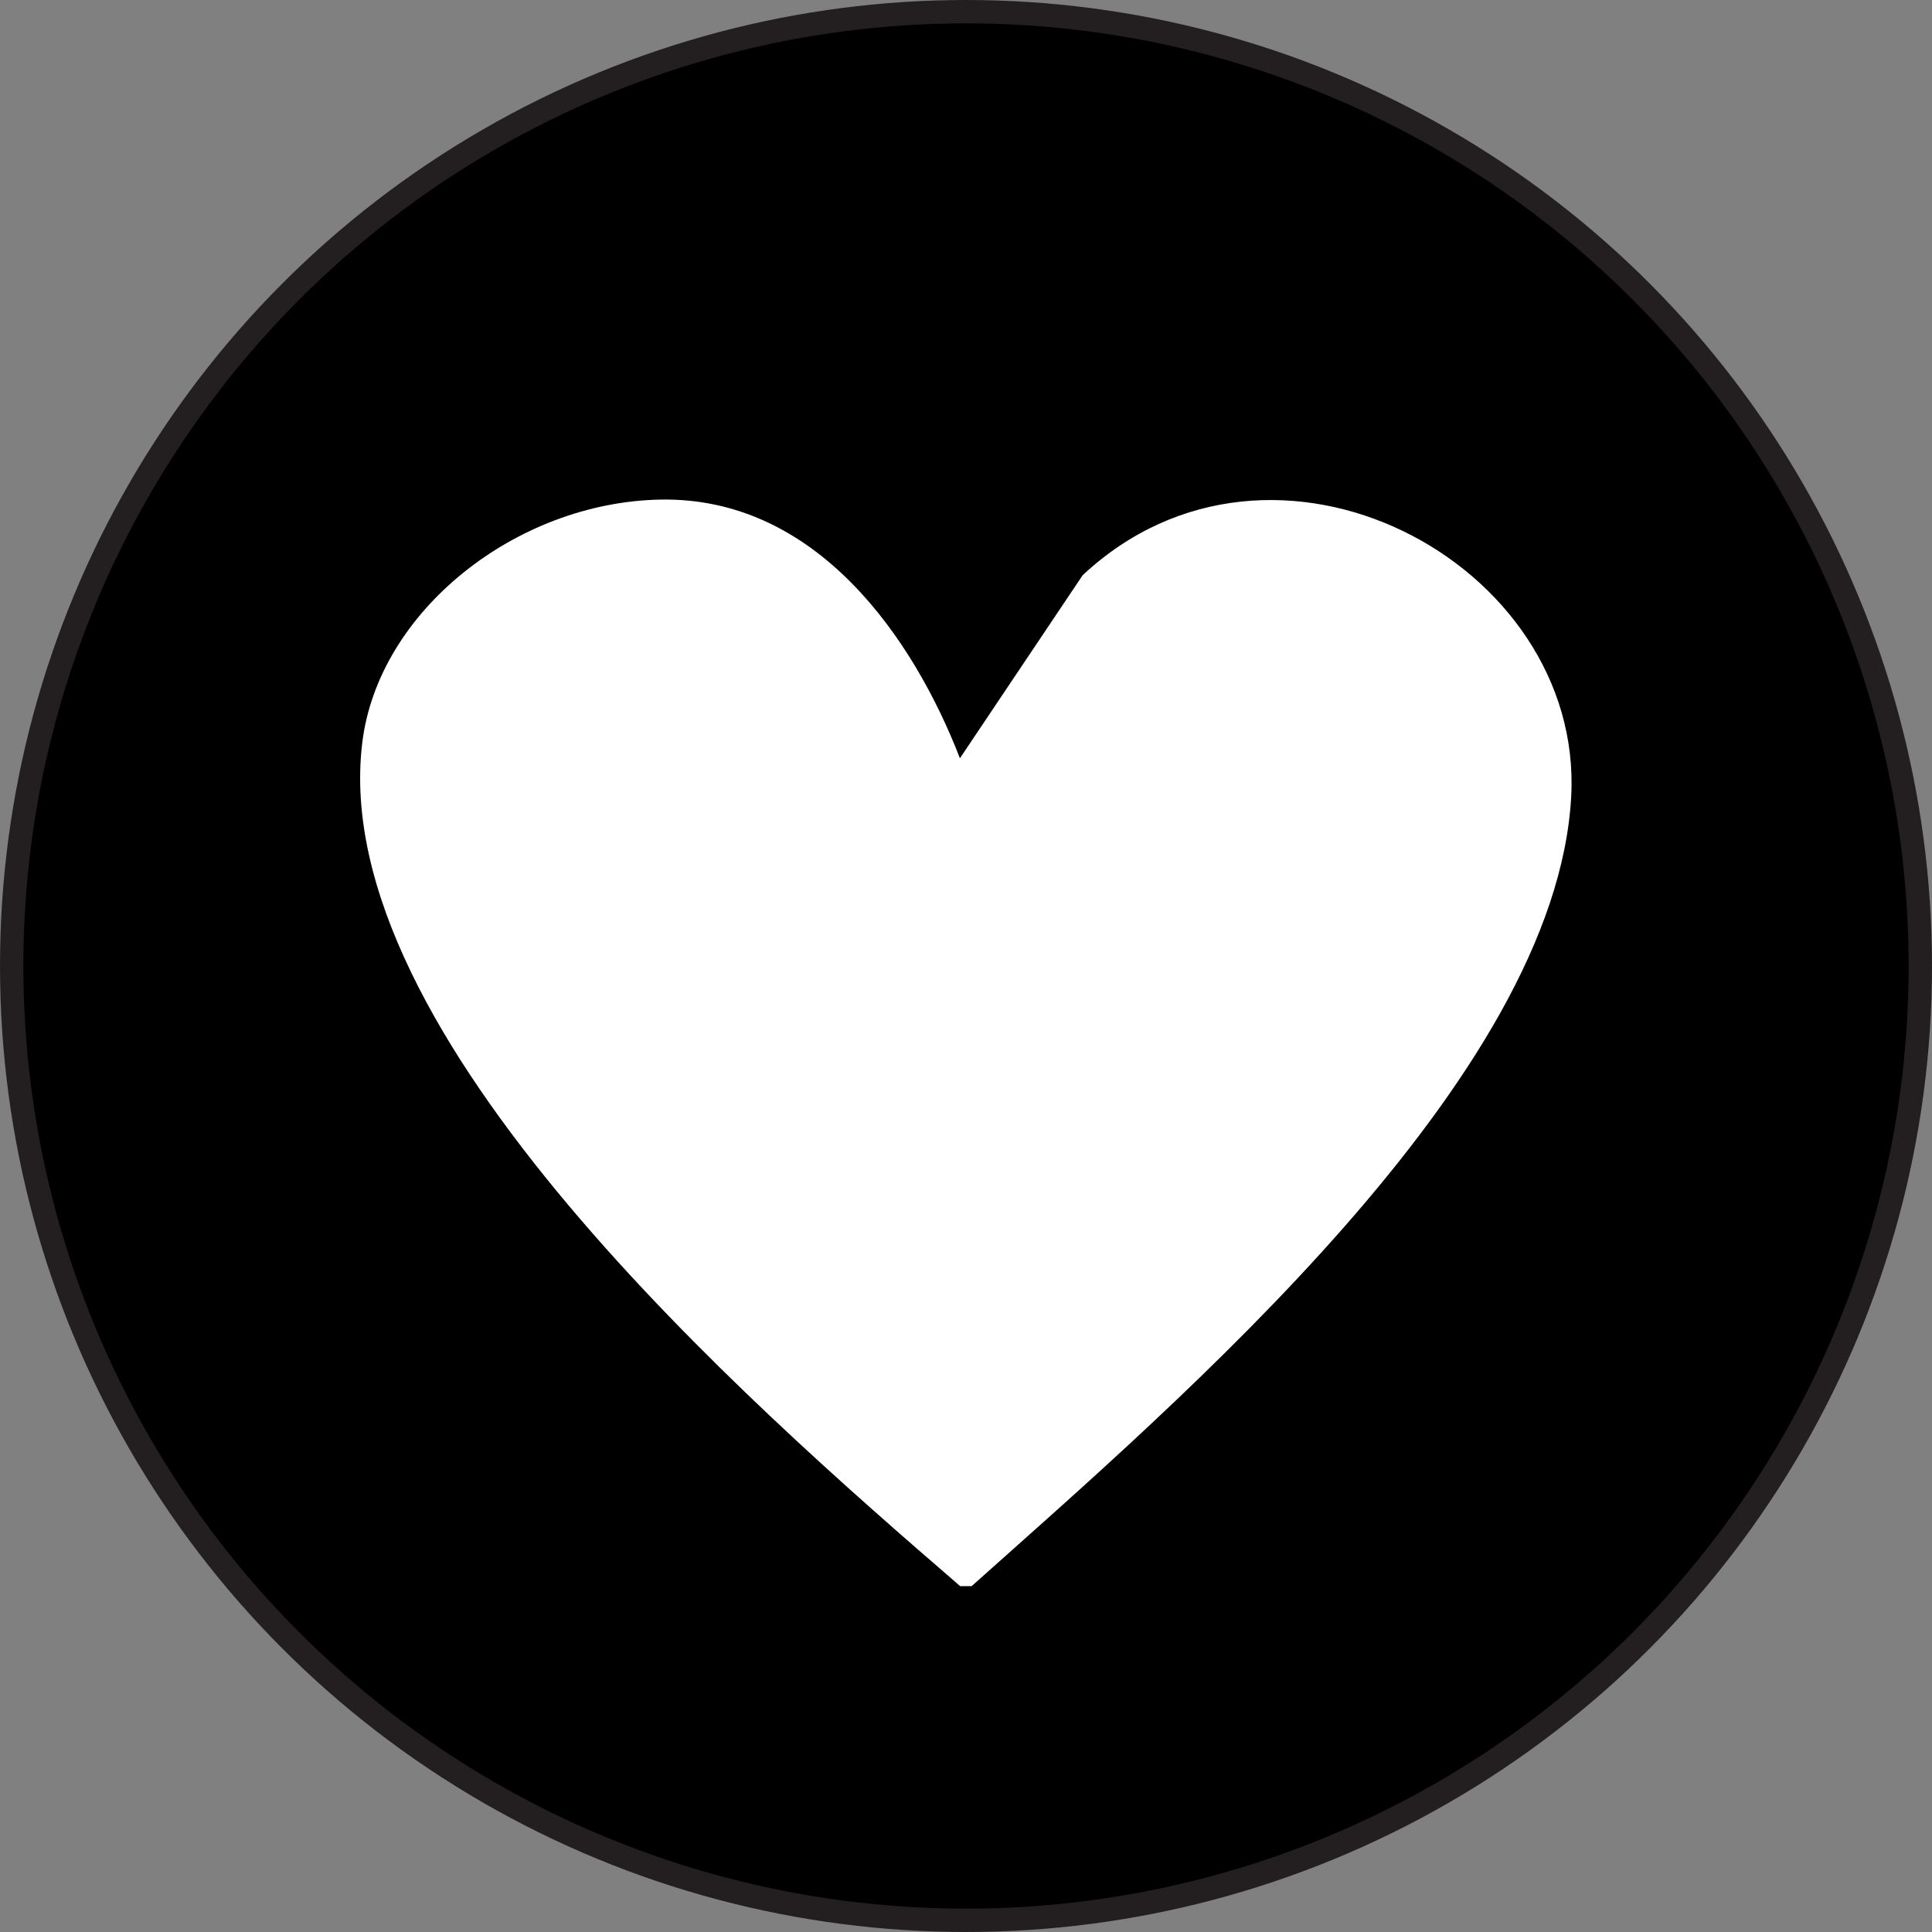
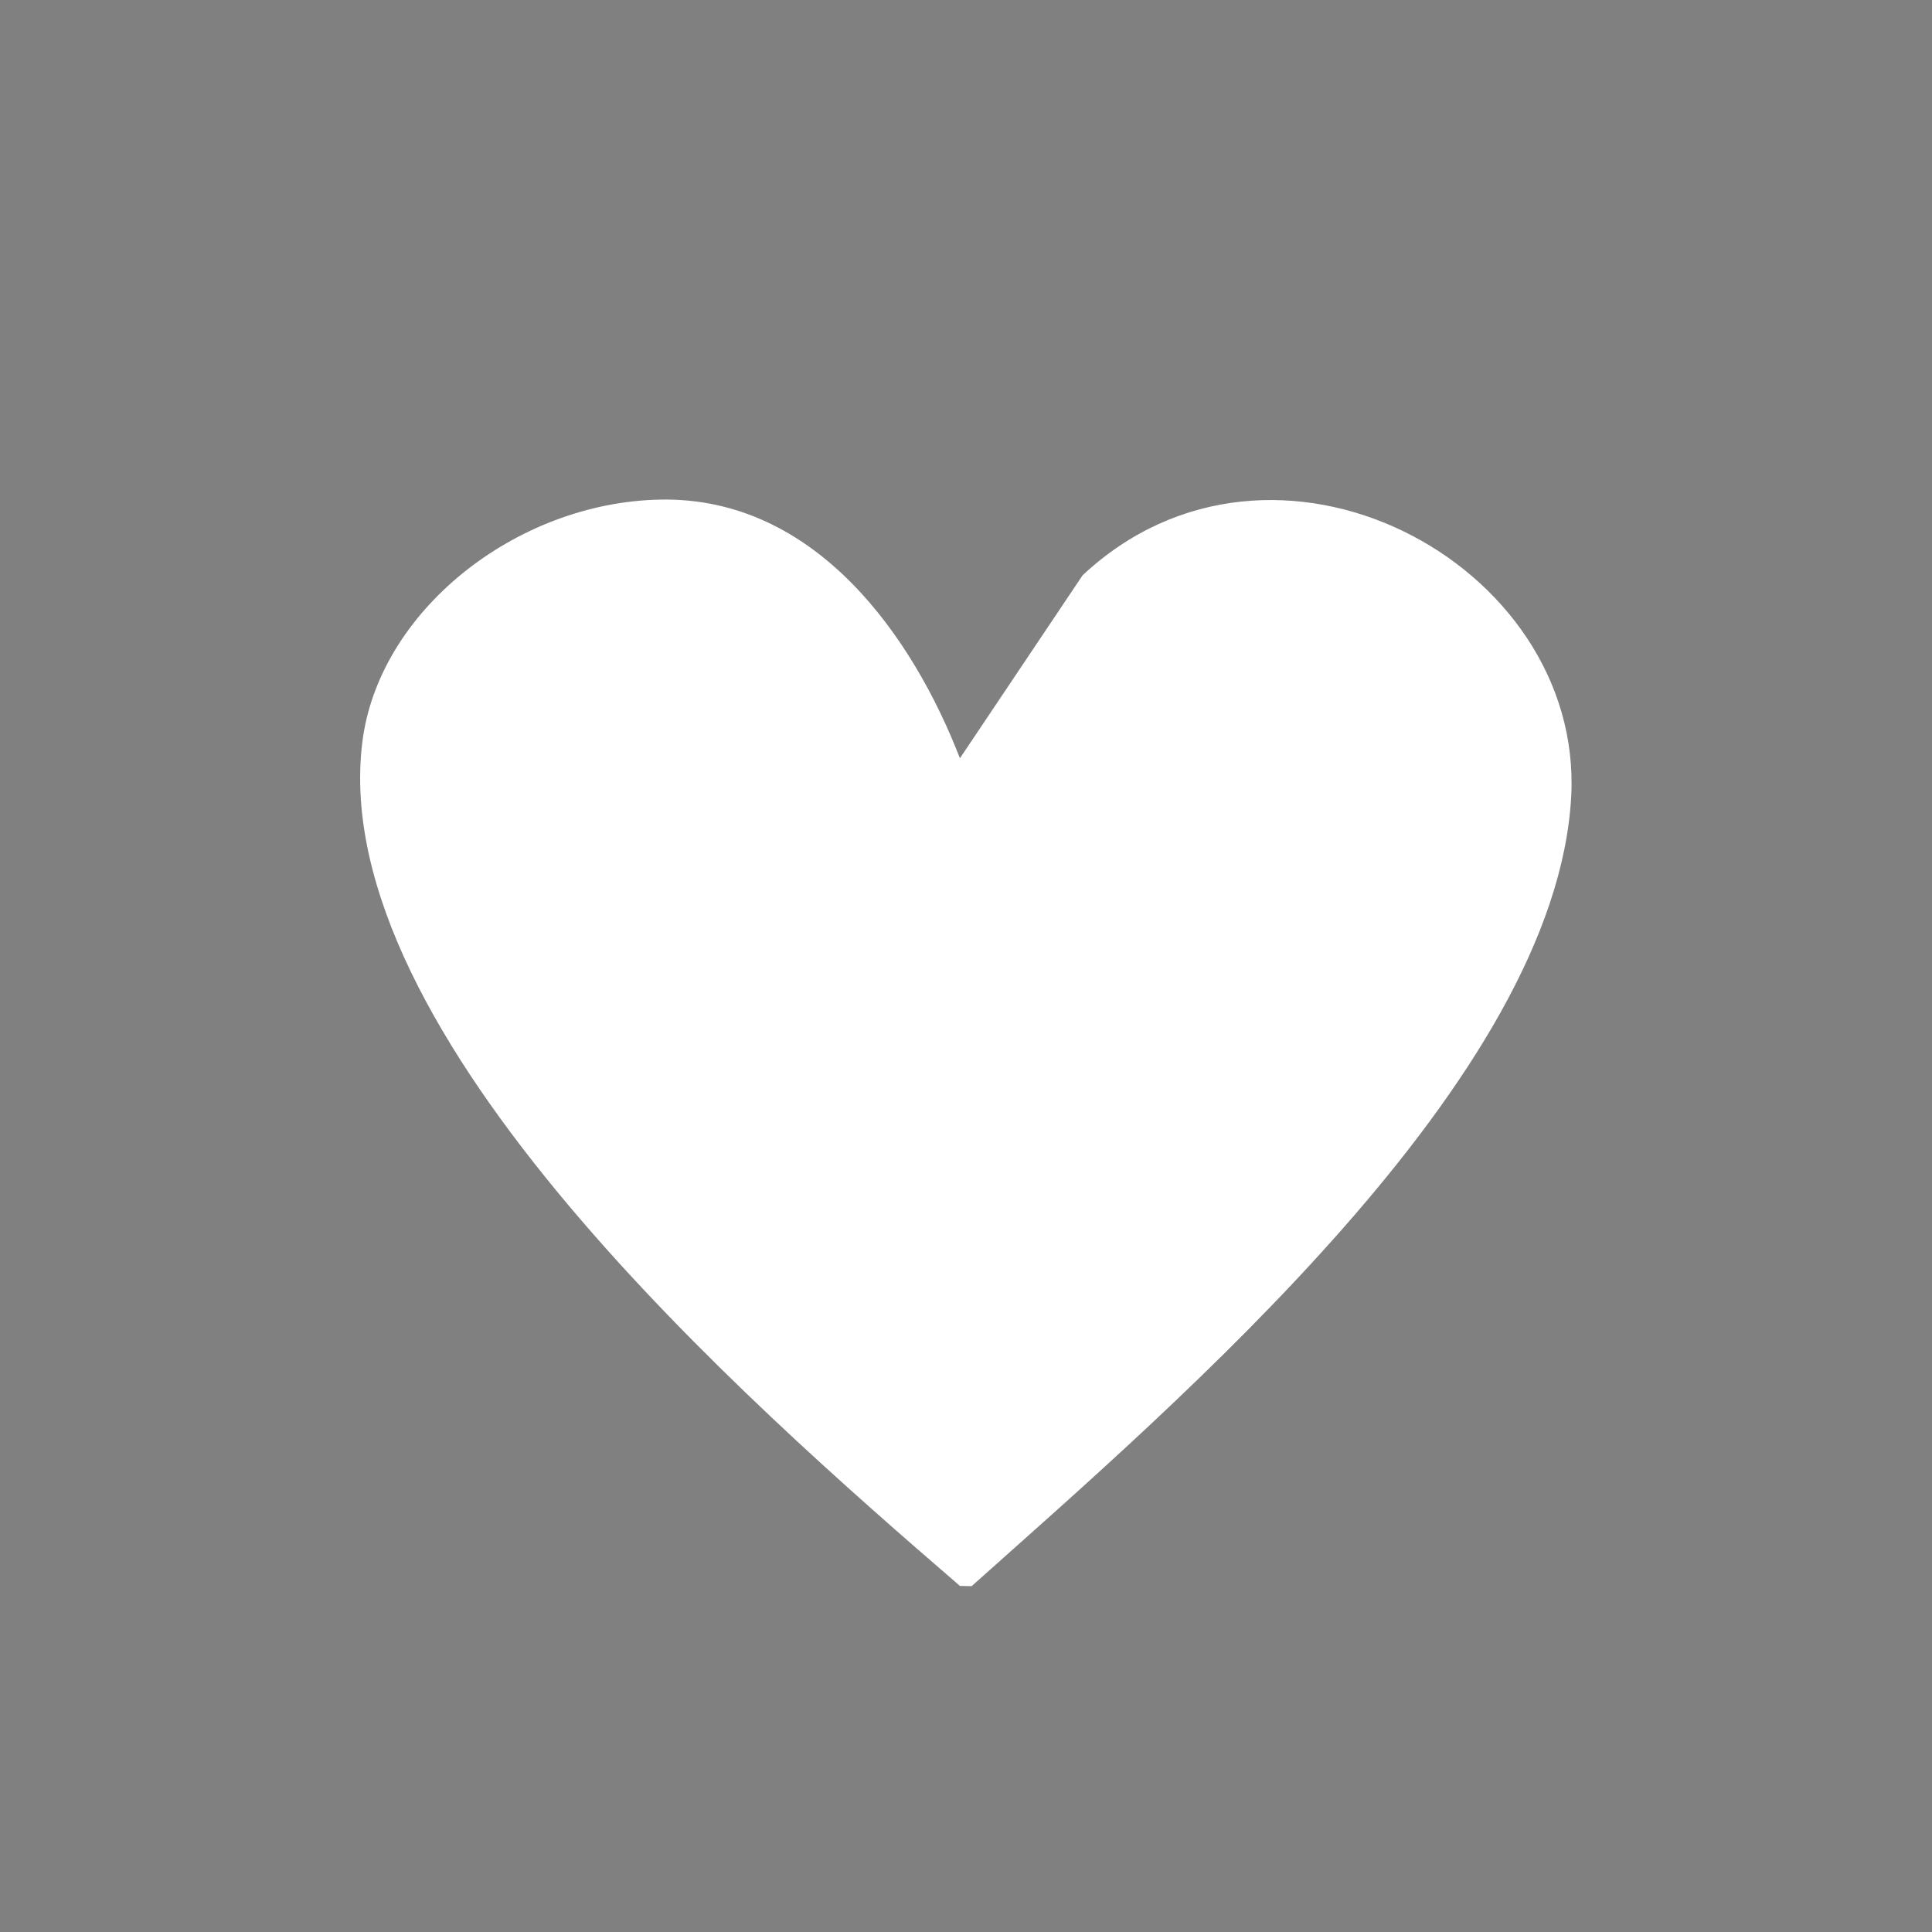
<svg xmlns="http://www.w3.org/2000/svg" viewBox="0 0 82.68 82.68" data-name="Layer 2" id="Layer_2">
  <rect x="0" y="0" width="82.68" height="82.68" fill="#808080" stroke="none" />
  <defs>
    <style>
      .cls-1 {
        fill: #fff;
      }

      .cls-2 {
        stroke: #231f20;
        stroke-linecap: round;
        stroke-miterlimit: 10;
      }
    </style>
  </defs>
  <g data-name="Layer 1" id="Layer_1-2">
    <g>
-       <circle r="40.84" cy="41.34" cx="41.34" class="cls-2" />
-       <path d="M41.08,67.87c-9.15-7.9-27.07-23.61-25.58-36.06.67-5.64,6.57-10.31,12.75-10.43,6.7-.13,10.84,5.93,12.83,11.07l5.25-7.83c8.16-7.64,21.44-.56,20.91,9.46-.65,12.08-16.73,25.82-25.66,33.8h-.5Z" class="cls-1" />
+       <path d="M41.08,67.87c-9.15-7.9-27.07-23.61-25.58-36.06.67-5.64,6.57-10.31,12.75-10.43,6.7-.13,10.84,5.93,12.83,11.07l5.25-7.83c8.16-7.64,21.44-.56,20.91,9.46-.65,12.08-16.73,25.82-25.66,33.8Z" class="cls-1" />
    </g>
  </g>
</svg>